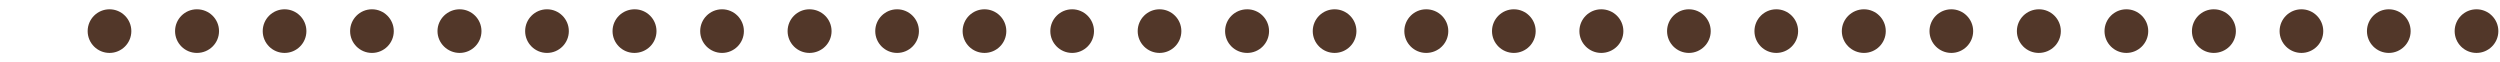
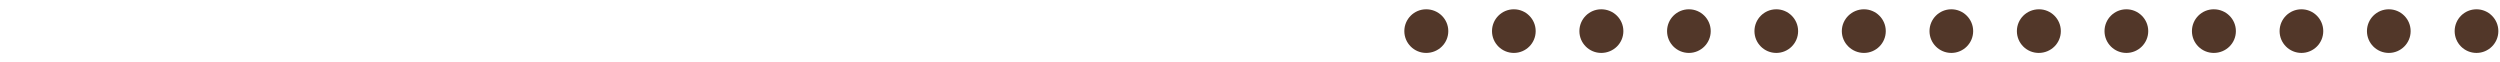
<svg xmlns="http://www.w3.org/2000/svg" version="1.1" id="Livello_1" x="0px" y="0px" width="174.167px" height="4.333px" viewBox="0 0 174.167 4.333" enable-background="new 0 0 174.167 4.333" xml:space="preserve">
  <g>
    <g>
      <g>
-         <path fill="#523729" d="M91.455,2.168c0-0.84,0.681-1.521,1.521-1.521l0,0c0.84,0,1.522,0.682,1.522,1.521l0,0     c0,0.84-0.682,1.519-1.522,1.519l0,0C92.136,3.687,91.455,3.008,91.455,2.168z M85.348,2.168c0-0.84,0.682-1.521,1.541-1.521l0,0     c0.84,0,1.522,0.682,1.522,1.521l0,0c0,0.84-0.682,1.519-1.522,1.519l0,0C86.029,3.687,85.348,3.008,85.348,2.168z M79.26,2.168     c0-0.84,0.682-1.521,1.521-1.521l0,0c0.84,0,1.521,0.682,1.521,1.521l0,0c0,0.84-0.68,1.519-1.521,1.519l0,0     C79.942,3.687,79.26,3.008,79.26,2.168z M73.172,2.168c0-0.84,0.682-1.521,1.521-1.521l0,0c0.839,0,1.523,0.682,1.523,1.521l0,0     c0,0.84-0.685,1.519-1.523,1.519l0,0C73.854,3.687,73.172,3.008,73.172,2.168z M67.063,2.168c0-0.84,0.682-1.521,1.522-1.521l0,0     c0.84,0,1.522,0.682,1.522,1.521l0,0c0,0.84-0.682,1.519-1.522,1.519l0,0C67.745,3.687,67.063,3.008,67.063,2.168z M60.976,2.168     c0-0.84,0.684-1.521,1.522-1.521l0,0c0.84,0,1.521,0.682,1.521,1.521l0,0c0,0.84-0.682,1.519-1.521,1.519l0,0     C61.66,3.687,60.976,3.008,60.976,2.168z M54.87,2.168c0-0.84,0.682-1.521,1.521-1.521l0,0c0.857,0,1.542,0.682,1.542,1.521l0,0     c0,0.84-0.685,1.519-1.542,1.519l0,0C55.551,3.687,54.87,3.008,54.87,2.168z M48.78,2.168c0-0.84,0.684-1.521,1.522-1.521l0,0     c0.839,0,1.523,0.682,1.523,1.521l0,0c0,0.84-0.684,1.519-1.523,1.519l0,0C49.464,3.687,48.78,3.008,48.78,2.168z M42.674,2.168     c0-0.84,0.682-1.521,1.541-1.521l0,0c0.839,0,1.521,0.682,1.521,1.521l0,0c0,0.84-0.683,1.519-1.542,1.519l0,0     C43.356,3.687,42.674,3.008,42.674,2.168z M36.585,2.168c0-0.84,0.683-1.521,1.522-1.521l0,0c0.839,0,1.522,0.682,1.522,1.521     l0,0c0,0.84-0.683,1.519-1.522,1.519l0,0C37.269,3.687,36.585,3.008,36.585,2.168z M30.479,2.168c0-0.84,0.702-1.521,1.542-1.521     l0,0c0.839,0,1.522,0.682,1.522,1.521l0,0c0,0.84-0.683,1.519-1.522,1.519l0,0C31.181,3.687,30.479,3.008,30.479,2.168z      M24.391,2.168c0-0.84,0.684-1.521,1.521-1.521l0,0c0.84,0,1.522,0.682,1.522,1.521l0,0c0,0.84-0.682,1.519-1.522,1.519l0,0     C25.074,3.687,24.391,3.008,24.391,2.168z M18.303,2.168c0-0.84,0.683-1.521,1.522-1.521l0,0c0.838,0,1.521,0.682,1.521,1.521     l0,0c0,0.84-0.684,1.519-1.521,1.519l0,0C18.985,3.687,18.303,3.008,18.303,2.168z M12.196,2.168c0-0.84,0.683-1.521,1.521-1.521     l0,0c0.858,0,1.542,0.682,1.542,1.521l0,0c0,0.84-0.684,1.519-1.542,1.519l0,0C12.878,3.687,12.196,3.008,12.196,2.168z      M6.107,2.168c0-0.84,0.684-1.521,1.522-1.521l0,0c0.839,0,1.521,0.682,1.521,1.521l0,0c0,0.84-0.683,1.519-1.521,1.519l0,0     C6.791,3.687,6.107,3.008,6.107,2.168z" />
-       </g>
+         </g>
    </g>
    <g>
      <g>
        <path fill="#523729" d="M171.008,2.168c0-0.84,0.682-1.521,1.521-1.521l0,0c0.838,0,1.523,0.682,1.523,1.521l0,0     c0,0.84-0.686,1.519-1.523,1.519l0,0C171.689,3.687,171.008,3.008,171.008,2.168z M164.898,2.168c0-0.84,0.682-1.521,1.523-1.521     l0,0c0.84,0,1.521,0.682,1.521,1.521l0,0c0,0.84-0.682,1.519-1.521,1.519l0,0C165.58,3.687,164.898,3.008,164.898,2.168z      M158.812,2.168c0-0.84,0.684-1.521,1.521-1.521l0,0c0.84,0,1.521,0.682,1.521,1.521l0,0c0,0.84-0.682,1.519-1.521,1.519l0,0     C159.496,3.687,158.812,3.008,158.812,2.168z M152.705,2.168c0-0.84,0.682-1.521,1.521-1.521l0,0     c0.857,0,1.541,0.682,1.541,1.521l0,0c0,0.84-0.684,1.519-1.541,1.519l0,0C153.387,3.687,152.705,3.008,152.705,2.168z      M146.615,2.168c0-0.84,0.684-1.521,1.523-1.521l0,0c0.838,0,1.523,0.682,1.523,1.521l0,0c0,0.84-0.686,1.519-1.523,1.519l0,0     C147.299,3.687,146.615,3.008,146.615,2.168z M140.51,2.168c0-0.84,0.682-1.521,1.541-1.521l0,0c0.838,0,1.521,0.682,1.521,1.521     l0,0c0,0.84-0.684,1.519-1.541,1.519l0,0C141.191,3.687,140.51,3.008,140.51,2.168z M134.422,2.168     c0-0.84,0.682-1.521,1.521-1.521l0,0c0.838,0,1.521,0.682,1.521,1.521l0,0c0,0.84-0.684,1.519-1.521,1.519l0,0     C135.104,3.687,134.422,3.008,134.422,2.168z M128.314,2.168c0-0.84,0.701-1.521,1.541-1.521l0,0c0.84,0,1.521,0.682,1.521,1.521     l0,0c0,0.84-0.682,1.519-1.521,1.519l0,0C129.016,3.687,128.314,3.008,128.314,2.168z M122.227,2.168     c0-0.84,0.684-1.521,1.521-1.521l0,0c0.84,0,1.521,0.682,1.521,1.521l0,0c0,0.84-0.682,1.519-1.521,1.519l0,0     C122.91,3.687,122.227,3.008,122.227,2.168z M116.139,2.168c0-0.84,0.682-1.521,1.521-1.521l0,0c0.838,0,1.521,0.682,1.521,1.521     l0,0c0,0.84-0.684,1.519-1.521,1.519l0,0C116.82,3.687,116.139,3.008,116.139,2.168z M110.031,2.168     c0-0.84,0.684-1.521,1.521-1.521l0,0c0.857,0,1.543,0.682,1.543,1.521l0,0c0,0.84-0.686,1.519-1.543,1.519l0,0     C110.715,3.687,110.031,3.008,110.031,2.168z M103.943,2.168c0-0.84,0.684-1.521,1.522-1.521l0,0c0.84,0,1.521,0.682,1.521,1.521     l0,0c0,0.84-0.682,1.519-1.521,1.519l0,0C104.627,3.687,103.943,3.008,103.943,2.168z M97.835,2.168     c0-0.84,0.684-1.521,1.521-1.521l0,0c0.857,0,1.542,0.682,1.542,1.521l0,0c0,0.84-0.685,1.519-1.542,1.519l0,0     C98.519,3.687,97.835,3.008,97.835,2.168z" />
      </g>
    </g>
  </g>
</svg>